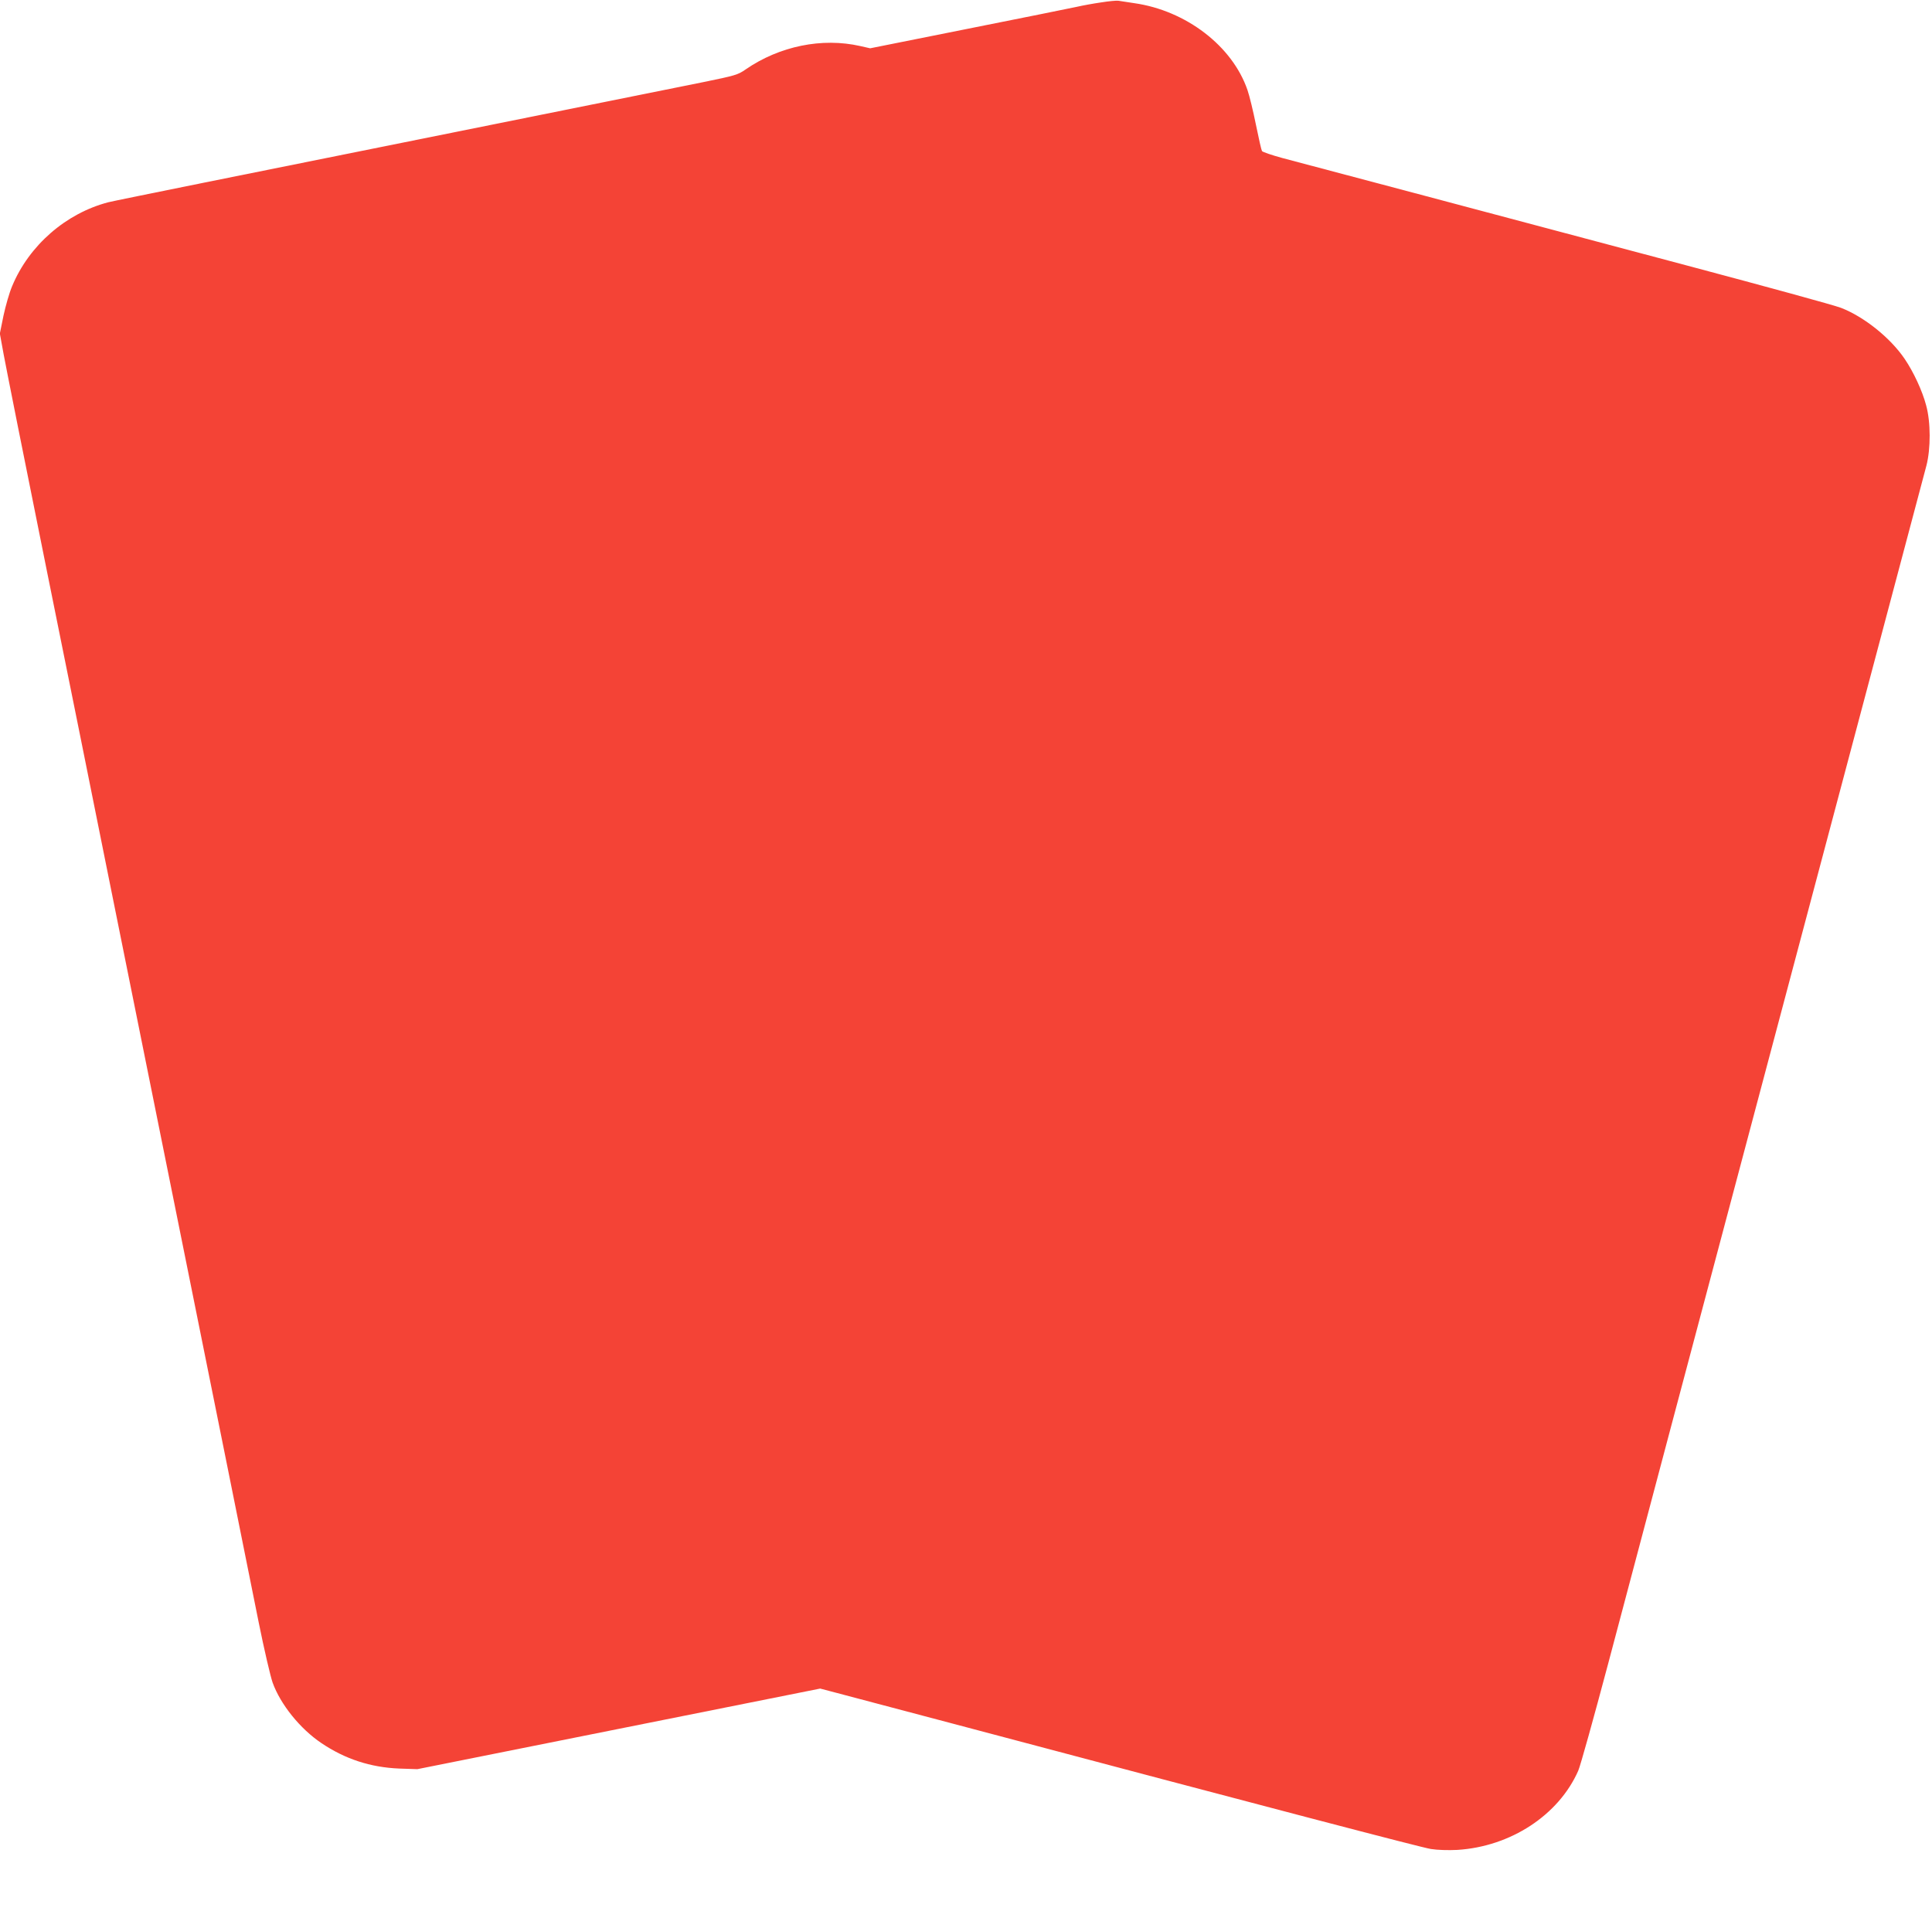
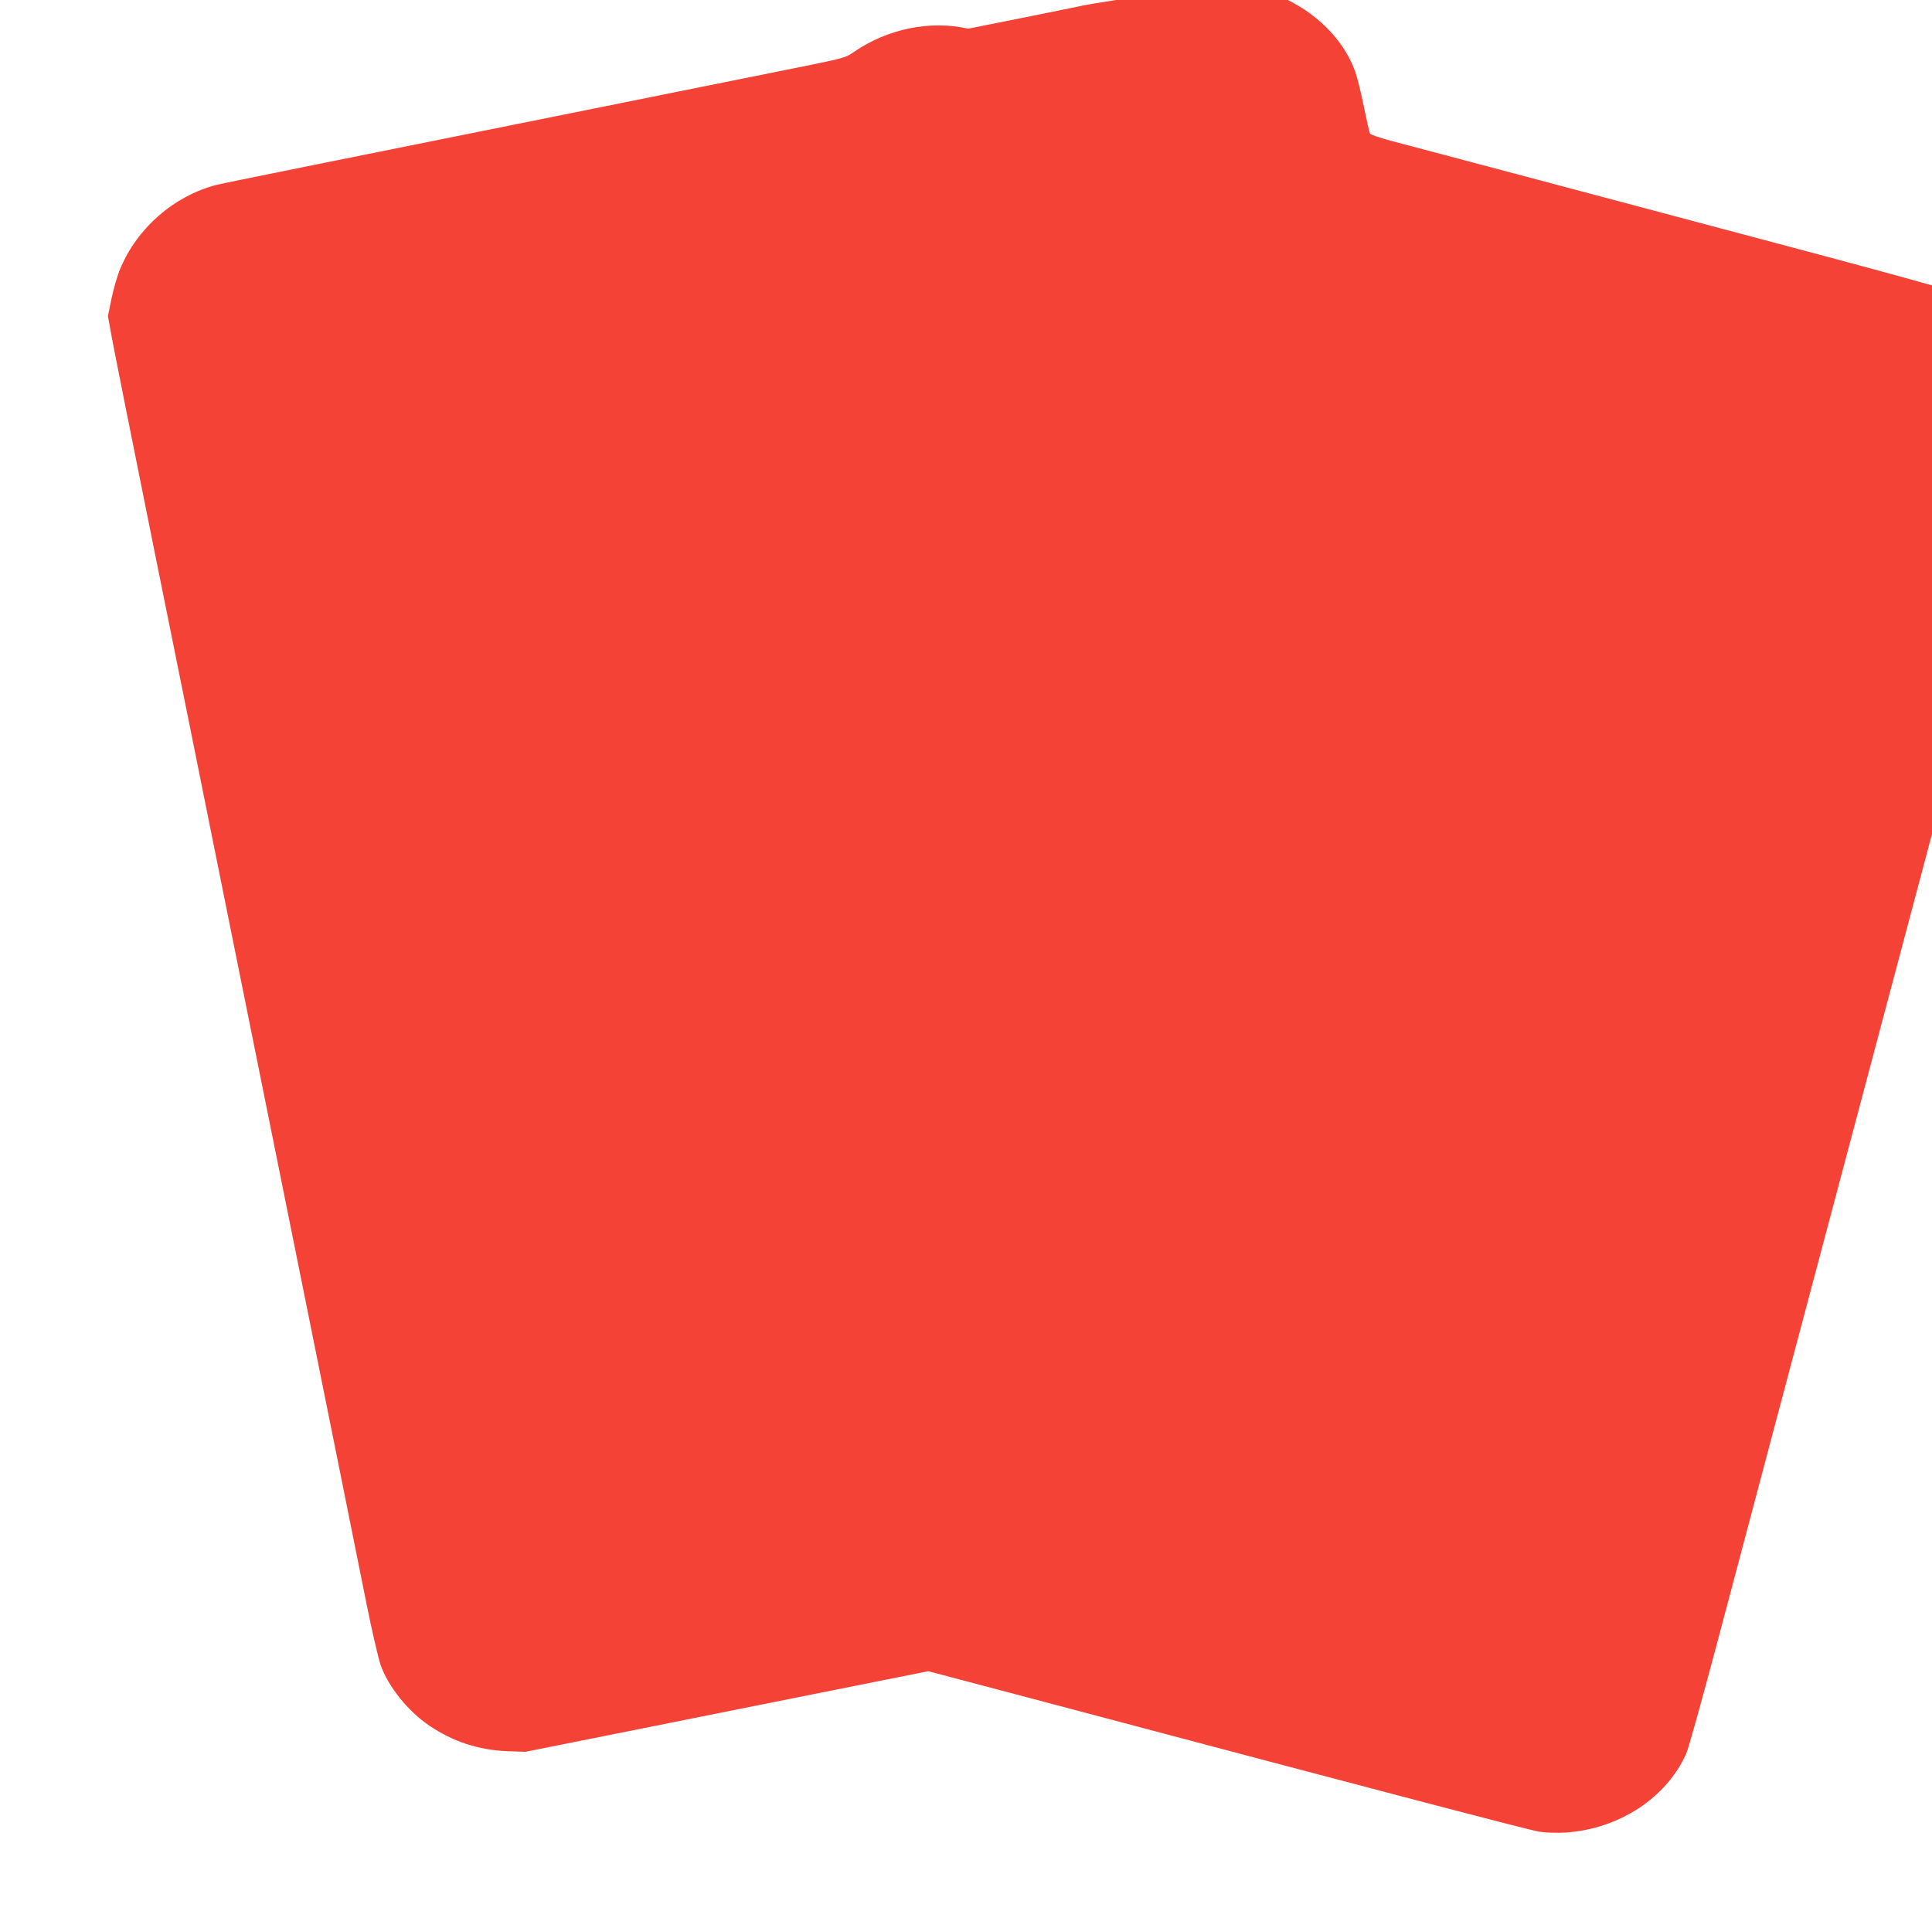
<svg xmlns="http://www.w3.org/2000/svg" version="1.0" width="1280pt" height="1266pt" viewBox="0 0 1280 1266" preserveAspectRatio="xMidYMid meet">
  <g transform="translate(0,1266) scale(0.1,-0.1)" fill="#f44336" stroke="none">
-     <path d="M7295 12644 c-49 -7 -121 -20 -160 -29 -38 -8 -362 -74 -720 -145 l-650 -130 -66 15 c-253 57 -534 0 -759 -155 -51 -36 -70 -41 -285 -85 -854 -172 -2809 -566 -3302 -665 -326 -66 -612 -124 -635 -130 -281 -73 -526 -286 -638 -557 -18 -42 -43 -130 -57 -195 l-24 -118 25 -137 c14 -76 142 -721 286 -1433 144 -712 320 -1585 391 -1940 296 -1467 415 -2058 539 -2675 72 -357 193 -960 270 -1340 76 -379 168 -836 204 -1015 36 -179 78 -358 92 -398 52 -145 183 -307 323 -401 157 -106 325 -161 516 -169 l120 -4 1334 267 1335 267 95 -25 c53 -14 393 -104 756 -200 2184 -580 3129 -827 3195 -838 44 -7 116 -9 175 -6 353 22 671 230 801 524 14 31 103 351 199 712 160 606 588 2215 1105 4161 731 2750 984 3704 1003 3775 29 112 29 289 -2 400 -25 95 -83 220 -142 307 -95 140 -269 279 -421 338 -43 17 -500 142 -1015 279 -516 137 -1302 346 -1748 465 -445 118 -868 230 -939 249 -70 19 -131 40 -135 46 -4 6 -22 85 -40 174 -18 89 -43 193 -56 230 -100 292 -407 527 -750 576 -44 7 -91 14 -105 16 -14 2 -65 -3 -115 -11z" />
+     <path d="M7295 12644 c-49 -7 -121 -20 -160 -29 -38 -8 -362 -74 -720 -145 c-253 57 -534 0 -759 -155 -51 -36 -70 -41 -285 -85 -854 -172 -2809 -566 -3302 -665 -326 -66 -612 -124 -635 -130 -281 -73 -526 -286 -638 -557 -18 -42 -43 -130 -57 -195 l-24 -118 25 -137 c14 -76 142 -721 286 -1433 144 -712 320 -1585 391 -1940 296 -1467 415 -2058 539 -2675 72 -357 193 -960 270 -1340 76 -379 168 -836 204 -1015 36 -179 78 -358 92 -398 52 -145 183 -307 323 -401 157 -106 325 -161 516 -169 l120 -4 1334 267 1335 267 95 -25 c53 -14 393 -104 756 -200 2184 -580 3129 -827 3195 -838 44 -7 116 -9 175 -6 353 22 671 230 801 524 14 31 103 351 199 712 160 606 588 2215 1105 4161 731 2750 984 3704 1003 3775 29 112 29 289 -2 400 -25 95 -83 220 -142 307 -95 140 -269 279 -421 338 -43 17 -500 142 -1015 279 -516 137 -1302 346 -1748 465 -445 118 -868 230 -939 249 -70 19 -131 40 -135 46 -4 6 -22 85 -40 174 -18 89 -43 193 -56 230 -100 292 -407 527 -750 576 -44 7 -91 14 -105 16 -14 2 -65 -3 -115 -11z" />
  </g>
</svg>